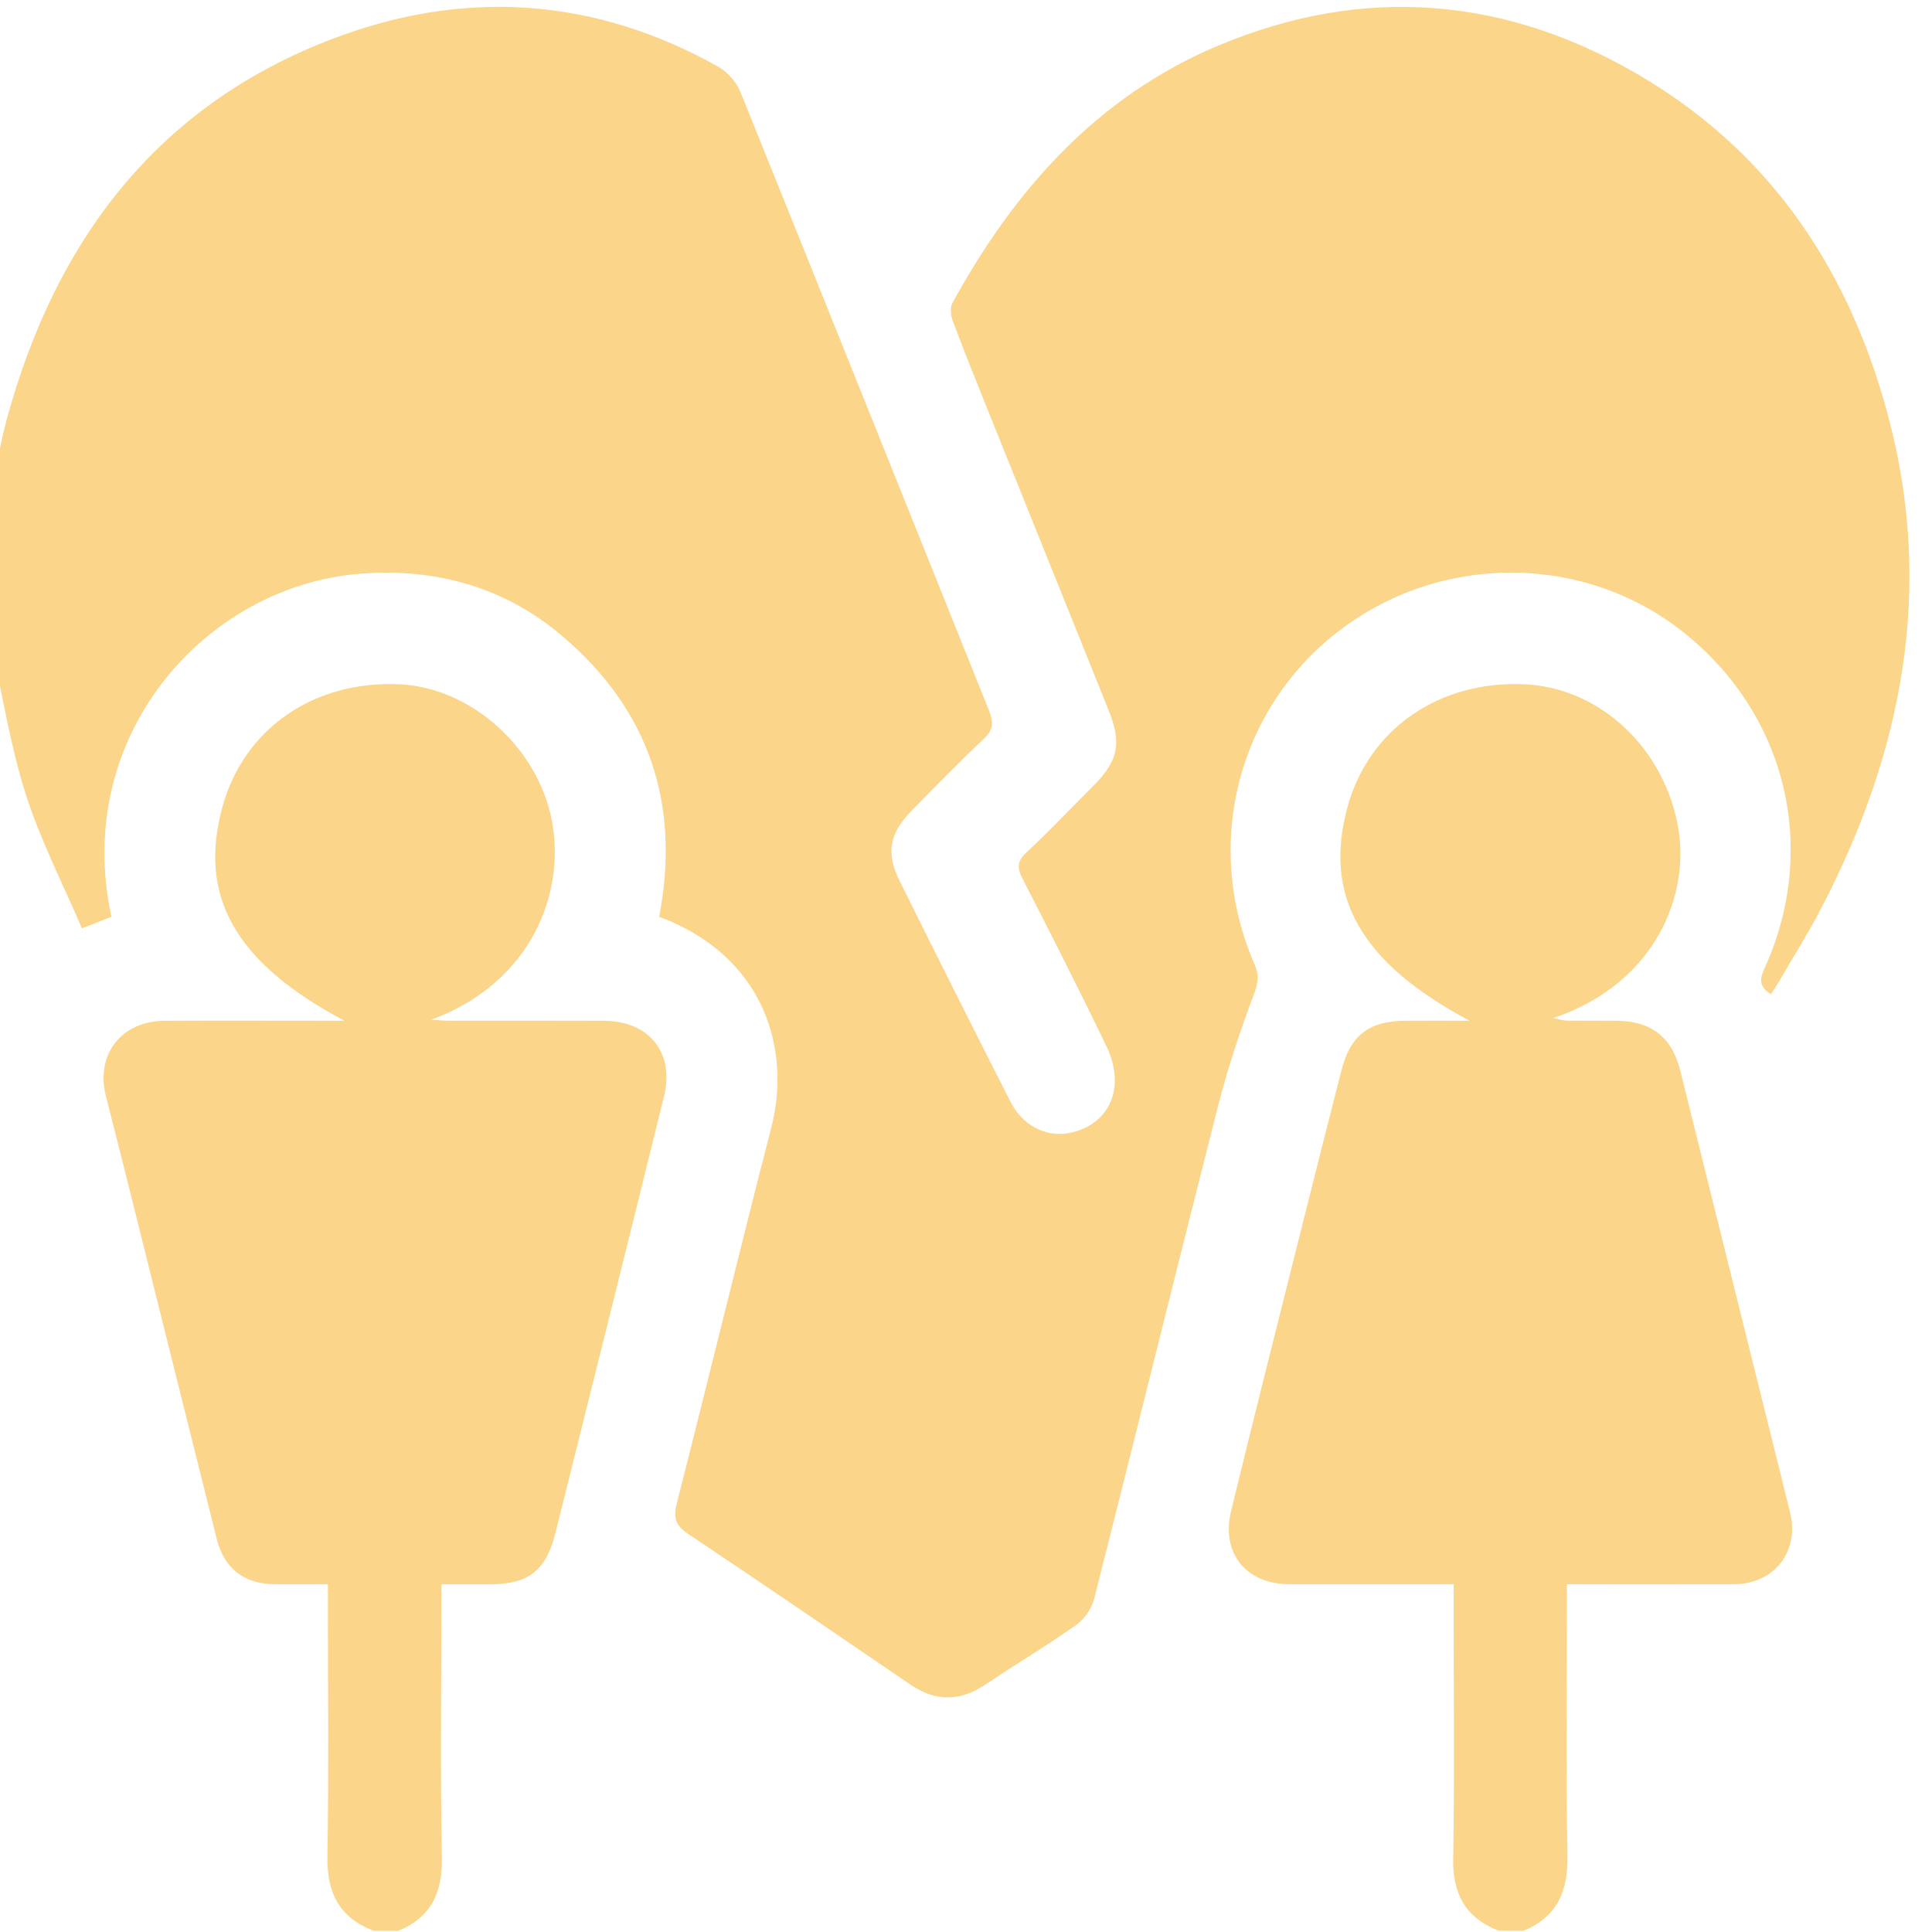
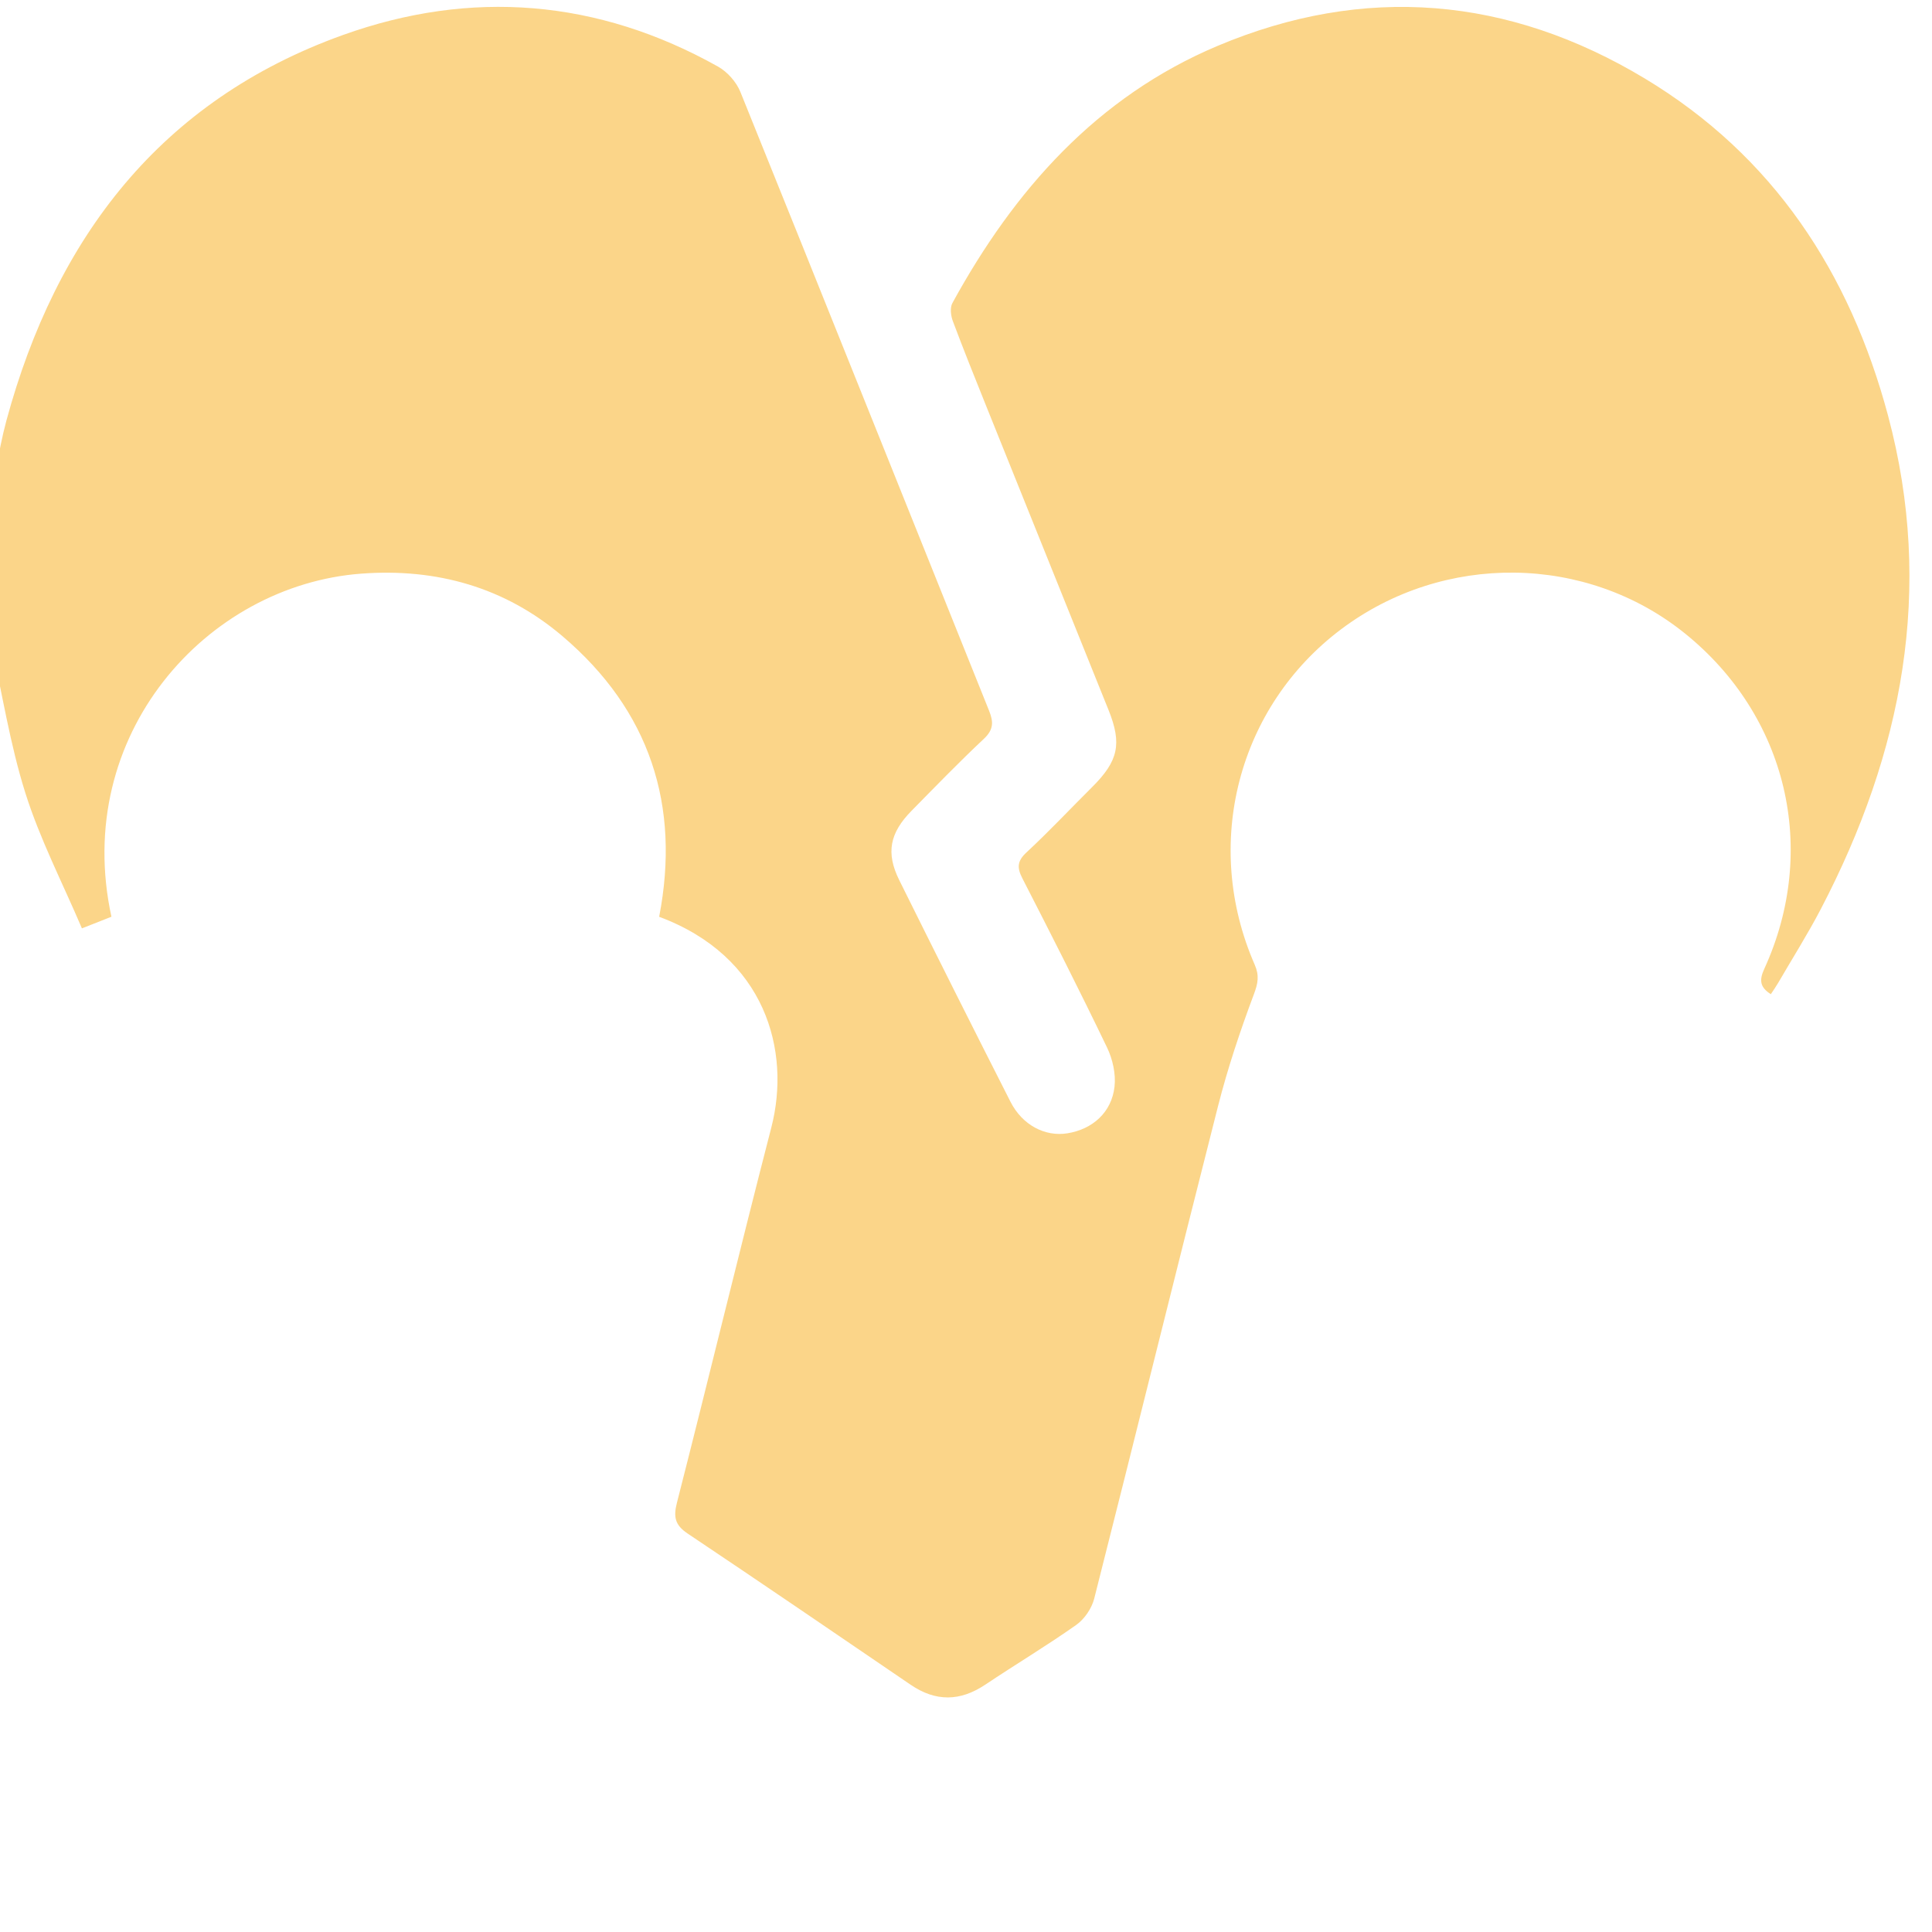
<svg xmlns="http://www.w3.org/2000/svg" width="476" zoomAndPan="magnify" viewBox="0 0 357 357" height="476" preserveAspectRatio="xMidYMid meet" version="1.0">
  <path fill="#fbd589" d="M -2.277 96.043 C -1.145 89.922 -0.43 83.691 1.188 77.699 C 10.348 43.93 29.676 18.574 63.336 6.48 C 87.023 -2.031 110.484 -0.141 132.691 12.312 C 134.418 13.285 136.074 15.156 136.816 16.996 C 152.211 55.086 167.445 93.234 182.773 131.348 C 183.613 133.438 183.59 134.848 181.797 136.527 C 177.227 140.812 172.871 145.32 168.465 149.793 C 164.398 153.918 163.664 157.594 166.172 162.648 C 172.957 176.328 179.805 189.977 186.723 203.594 C 188.918 207.91 193.113 210.086 197.25 209.414 C 201.891 208.66 205.41 205.551 205.945 200.797 C 206.211 198.453 205.602 195.723 204.566 193.57 C 199.52 183.074 194.25 172.691 188.934 162.336 C 187.922 160.367 187.922 159.148 189.66 157.527 C 193.844 153.641 197.766 149.461 201.82 145.426 C 206.641 140.625 207.355 137.453 204.844 131.211 C 197.344 112.555 189.824 93.914 182.324 75.258 C 180.195 69.961 178.062 64.664 176.062 59.324 C 175.691 58.324 175.516 56.855 175.984 56.004 C 187.41 35.121 202.699 17.875 224.977 8.484 C 252.09 -2.941 278.734 -0.668 303.941 14.508 C 327.699 28.812 341.816 50.41 348.875 76.785 C 357.445 108.844 351.539 139.094 336.449 167.988 C 334.008 172.656 331.184 177.129 328.535 181.684 C 328.152 182.34 327.715 182.953 327.219 183.707 C 325.242 182.453 325.027 181.168 325.992 179.066 C 336.117 156.973 330.219 132.234 311.312 117.02 C 293.129 102.379 266.816 102.047 247.891 116.219 C 228.727 130.566 222.113 156.035 231.855 178.273 C 232.719 180.258 232.465 181.68 231.695 183.723 C 229.164 190.48 226.863 197.363 225.082 204.352 C 217.359 234.68 209.887 265.066 202.191 295.398 C 201.734 297.203 200.391 299.18 198.879 300.25 C 193.41 304.113 187.641 307.559 182.074 311.289 C 177.418 314.402 172.914 314.48 168.266 311.309 C 154.559 301.957 140.852 292.605 127.062 283.371 C 124.754 281.824 124.398 280.34 125.086 277.676 C 130.984 254.59 136.566 231.426 142.523 208.359 C 146.199 194.145 141.438 176.719 121.801 169.406 C 125.793 148.801 120.047 131.25 103.926 117.547 C 93.285 108.5 80.66 104.969 66.801 105.996 C 38.129 108.117 13.289 135.832 20.59 169.398 C 19.035 170.016 17.457 170.637 15.137 171.547 C 11.539 163.105 7.379 155.062 4.695 146.559 C 1.836 137.504 0.383 128.008 -1.688 118.711 C -1.852 117.973 -2.086 117.25 -2.281 116.516 C -2.281 109.699 -2.281 102.875 -2.281 96.055 Z M -2.277 96.043 " fill-opacity="1" fill-rule="nonzero" />
-   <path fill="#fbd589" d="M 69.008 356.762 C 62.734 354.352 60.391 349.781 60.504 343.117 C 60.762 327.613 60.59 312.102 60.59 296.594 C 60.59 295.418 60.59 294.238 60.59 292.734 C 57.086 292.734 53.926 292.754 50.766 292.734 C 45.117 292.688 41.434 289.863 40.051 284.367 C 34.504 262.223 28.996 240.062 23.465 217.91 C 22.191 212.793 20.883 207.688 19.578 202.574 C 17.613 194.891 22.383 188.676 30.383 188.629 C 40.059 188.574 49.738 188.617 59.422 188.617 C 60.57 188.617 61.723 188.617 63.645 188.617 C 43.371 177.855 36.539 165.523 41.137 148.984 C 45.137 134.57 58.098 125.668 73.934 126.453 C 87.219 127.117 99.48 138.312 101.992 151.723 C 104.465 164.914 98.375 181.492 79.688 188.438 C 80.766 188.496 81.836 188.602 82.914 188.609 C 92.484 188.621 102.055 188.59 111.621 188.629 C 119.945 188.656 124.684 194.531 122.699 202.582 C 116.047 229.555 109.332 256.508 102.582 283.457 C 100.875 290.258 97.543 292.738 90.598 292.746 C 87.75 292.746 84.898 292.746 81.555 292.746 C 81.555 294.051 81.555 295.207 81.555 296.363 C 81.555 311.98 81.34 327.602 81.652 343.207 C 81.785 349.723 79.688 354.246 73.633 356.777 L 69.008 356.777 Z M 69.008 356.762 " fill-opacity="1" fill-rule="nonzero" />
-   <path fill="#fbd589" d="M 276.914 356.762 C 270.824 354.375 268.406 349.992 268.523 343.406 C 268.801 328.02 268.609 312.617 268.609 297.223 L 268.609 292.734 C 267.285 292.734 266.137 292.734 264.992 292.734 C 256.086 292.734 247.18 292.746 238.27 292.734 C 230.258 292.711 225.586 287.02 227.492 279.184 C 231.738 261.684 236.16 244.242 240.539 226.777 C 242.965 217.09 245.41 207.402 247.891 197.727 C 249.543 191.273 252.992 188.656 259.742 188.621 C 263.41 188.602 267.082 188.621 271.559 188.621 C 251.27 177.809 244.453 165.484 249.043 148.957 C 253.031 134.609 266.09 125.652 281.867 126.453 C 295.793 127.16 307.758 138.418 310.176 153.375 C 312.062 165.027 306.348 181.539 287.027 188.125 C 288.211 188.363 288.84 188.586 289.473 188.594 C 292.555 188.633 295.629 188.594 298.711 188.621 C 305.156 188.668 308.949 191.645 310.508 197.918 C 317.266 225.078 324.02 252.242 330.762 279.406 C 332.562 286.668 327.879 292.707 320.383 292.734 C 310.27 292.773 300.16 292.738 289.539 292.738 L 289.539 296.383 C 289.539 311.891 289.328 327.395 289.641 342.895 C 289.77 349.488 287.738 354.184 281.539 356.77 L 276.914 356.77 Z M 276.914 356.762 " fill-opacity="1" fill-rule="nonzero" />
</svg>